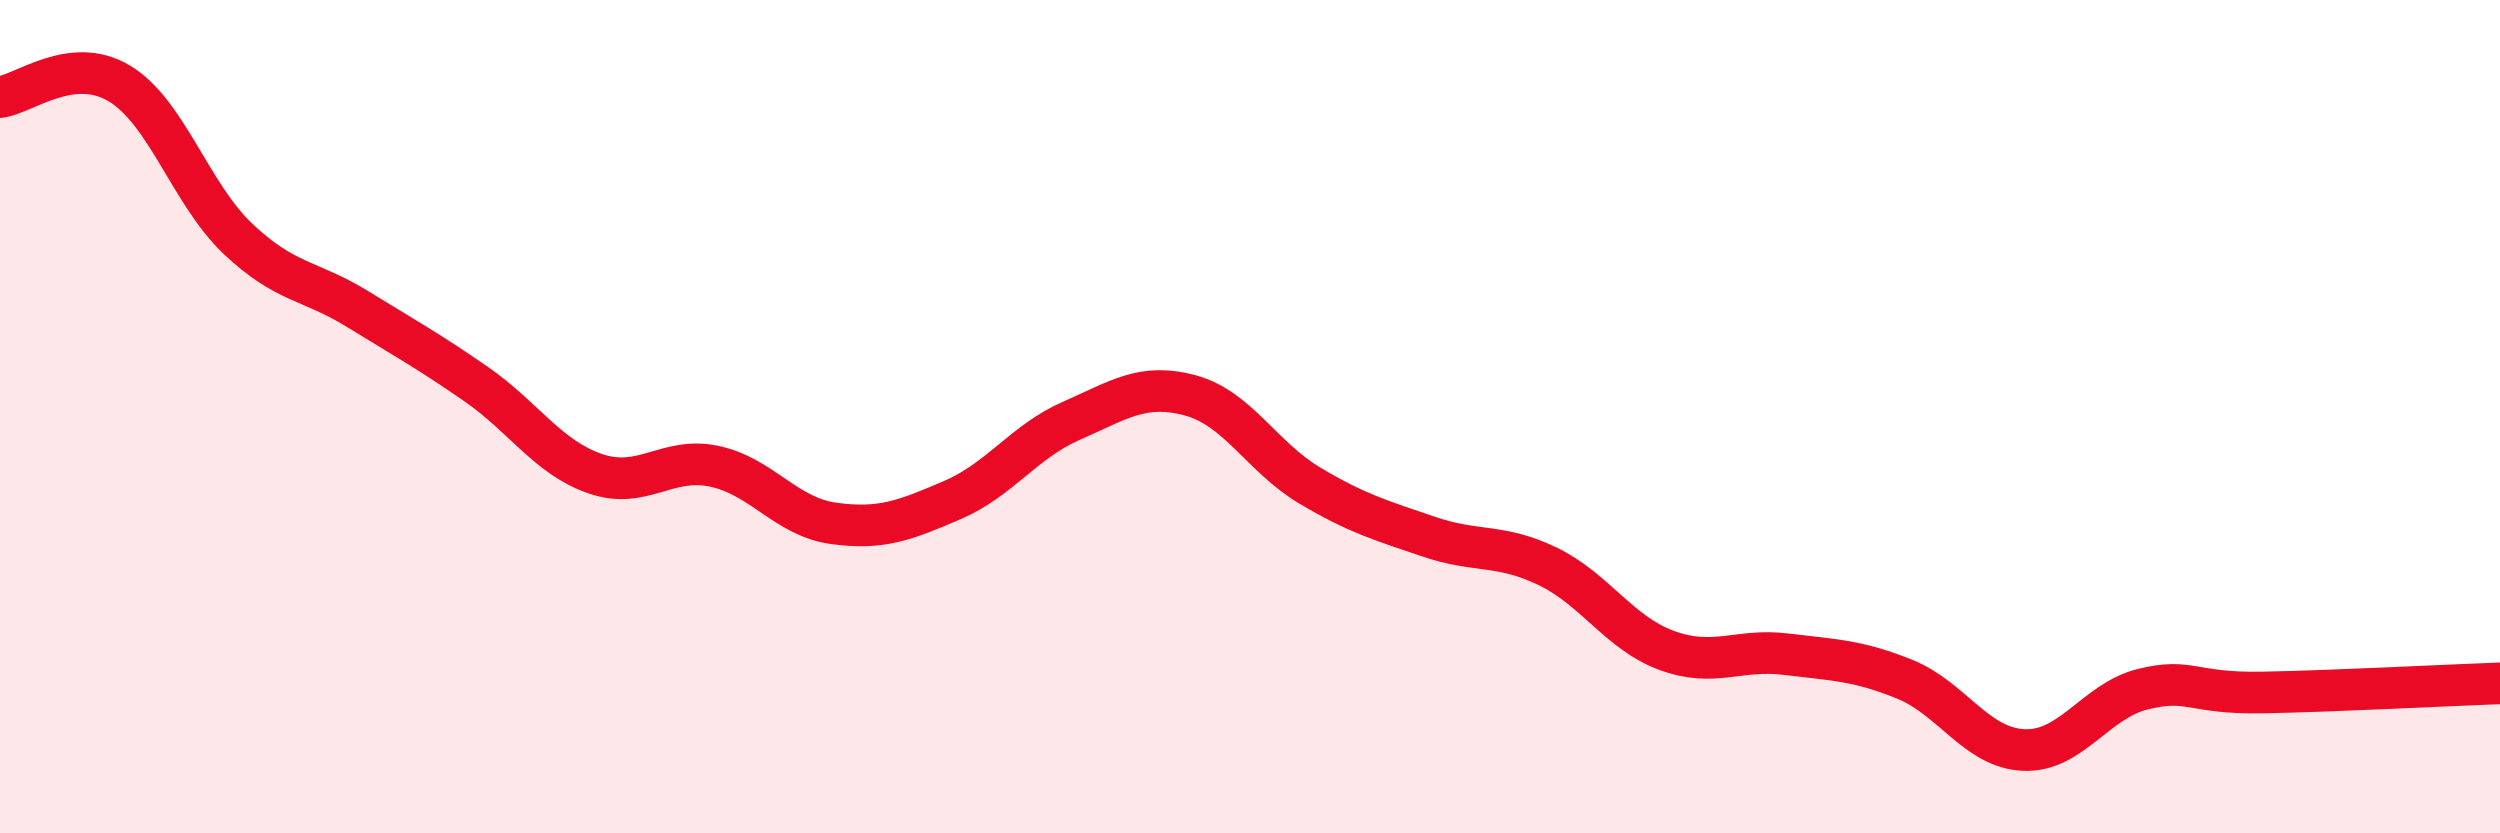
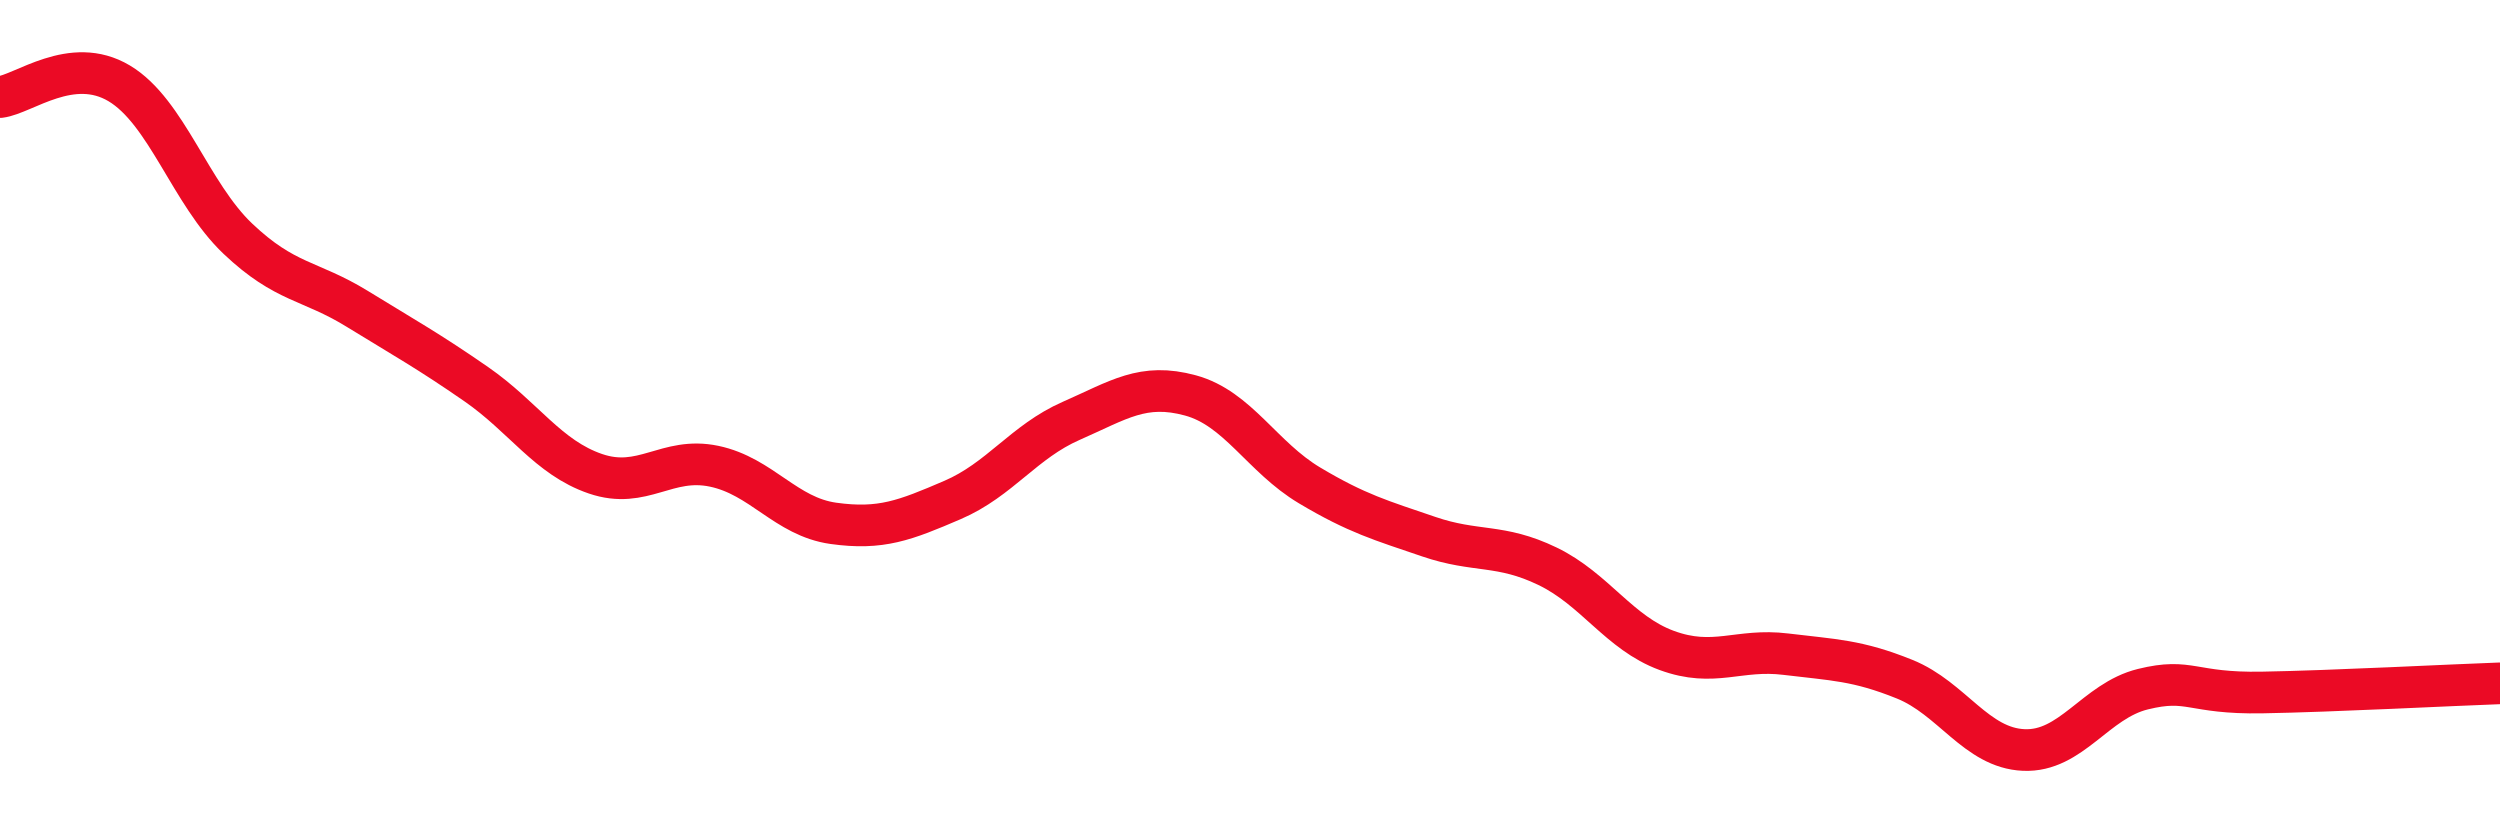
<svg xmlns="http://www.w3.org/2000/svg" width="60" height="20" viewBox="0 0 60 20">
-   <path d="M 0,2.33 C 0.57,2.26 1.72,1.32 2.86,2 C 4,2.68 4.57,4.65 5.71,5.73 C 6.85,6.81 7.43,6.71 8.57,7.41 C 9.71,8.11 10.29,8.43 11.43,9.22 C 12.57,10.01 13.15,10.98 14.29,11.37 C 15.43,11.76 16,10.95 17.14,11.19 C 18.28,11.43 18.86,12.4 20,12.56 C 21.14,12.72 21.72,12.49 22.86,12 C 24,11.51 24.57,10.6 25.71,10.1 C 26.85,9.6 27.43,9.18 28.57,9.49 C 29.71,9.8 30.29,10.97 31.43,11.65 C 32.57,12.33 33.15,12.49 34.29,12.88 C 35.43,13.27 36,13.04 37.14,13.59 C 38.28,14.14 38.86,15.19 40,15.61 C 41.14,16.03 41.72,15.56 42.86,15.7 C 44,15.84 44.57,15.84 45.71,16.3 C 46.85,16.76 47.43,17.95 48.57,18 C 49.71,18.05 50.29,16.82 51.43,16.54 C 52.57,16.26 52.58,16.65 54.29,16.62 C 56,16.59 58.86,16.44 60,16.4L60 20L0 20Z" fill="#EB0A25" opacity="0.1" stroke-linecap="round" stroke-linejoin="round" />
  <path d="M 0,2.33 C 0.57,2.26 1.72,1.32 2.86,2 C 4,2.68 4.57,4.65 5.71,5.73 C 6.85,6.81 7.43,6.71 8.57,7.41 C 9.71,8.11 10.29,8.43 11.43,9.22 C 12.57,10.01 13.15,10.98 14.29,11.37 C 15.43,11.76 16,10.95 17.14,11.19 C 18.28,11.43 18.86,12.4 20,12.56 C 21.14,12.72 21.72,12.49 22.86,12 C 24,11.51 24.57,10.6 25.71,10.1 C 26.85,9.6 27.43,9.18 28.57,9.49 C 29.71,9.8 30.29,10.97 31.43,11.65 C 32.57,12.33 33.15,12.49 34.29,12.88 C 35.43,13.27 36,13.04 37.14,13.59 C 38.28,14.14 38.86,15.19 40,15.61 C 41.14,16.03 41.72,15.56 42.86,15.7 C 44,15.84 44.57,15.84 45.71,16.3 C 46.85,16.76 47.43,17.95 48.57,18 C 49.71,18.05 50.29,16.82 51.43,16.54 C 52.57,16.26 52.58,16.65 54.29,16.62 C 56,16.59 58.86,16.44 60,16.4" stroke="#EB0A25" stroke-width="1" fill="none" stroke-linecap="round" stroke-linejoin="round" />
</svg>